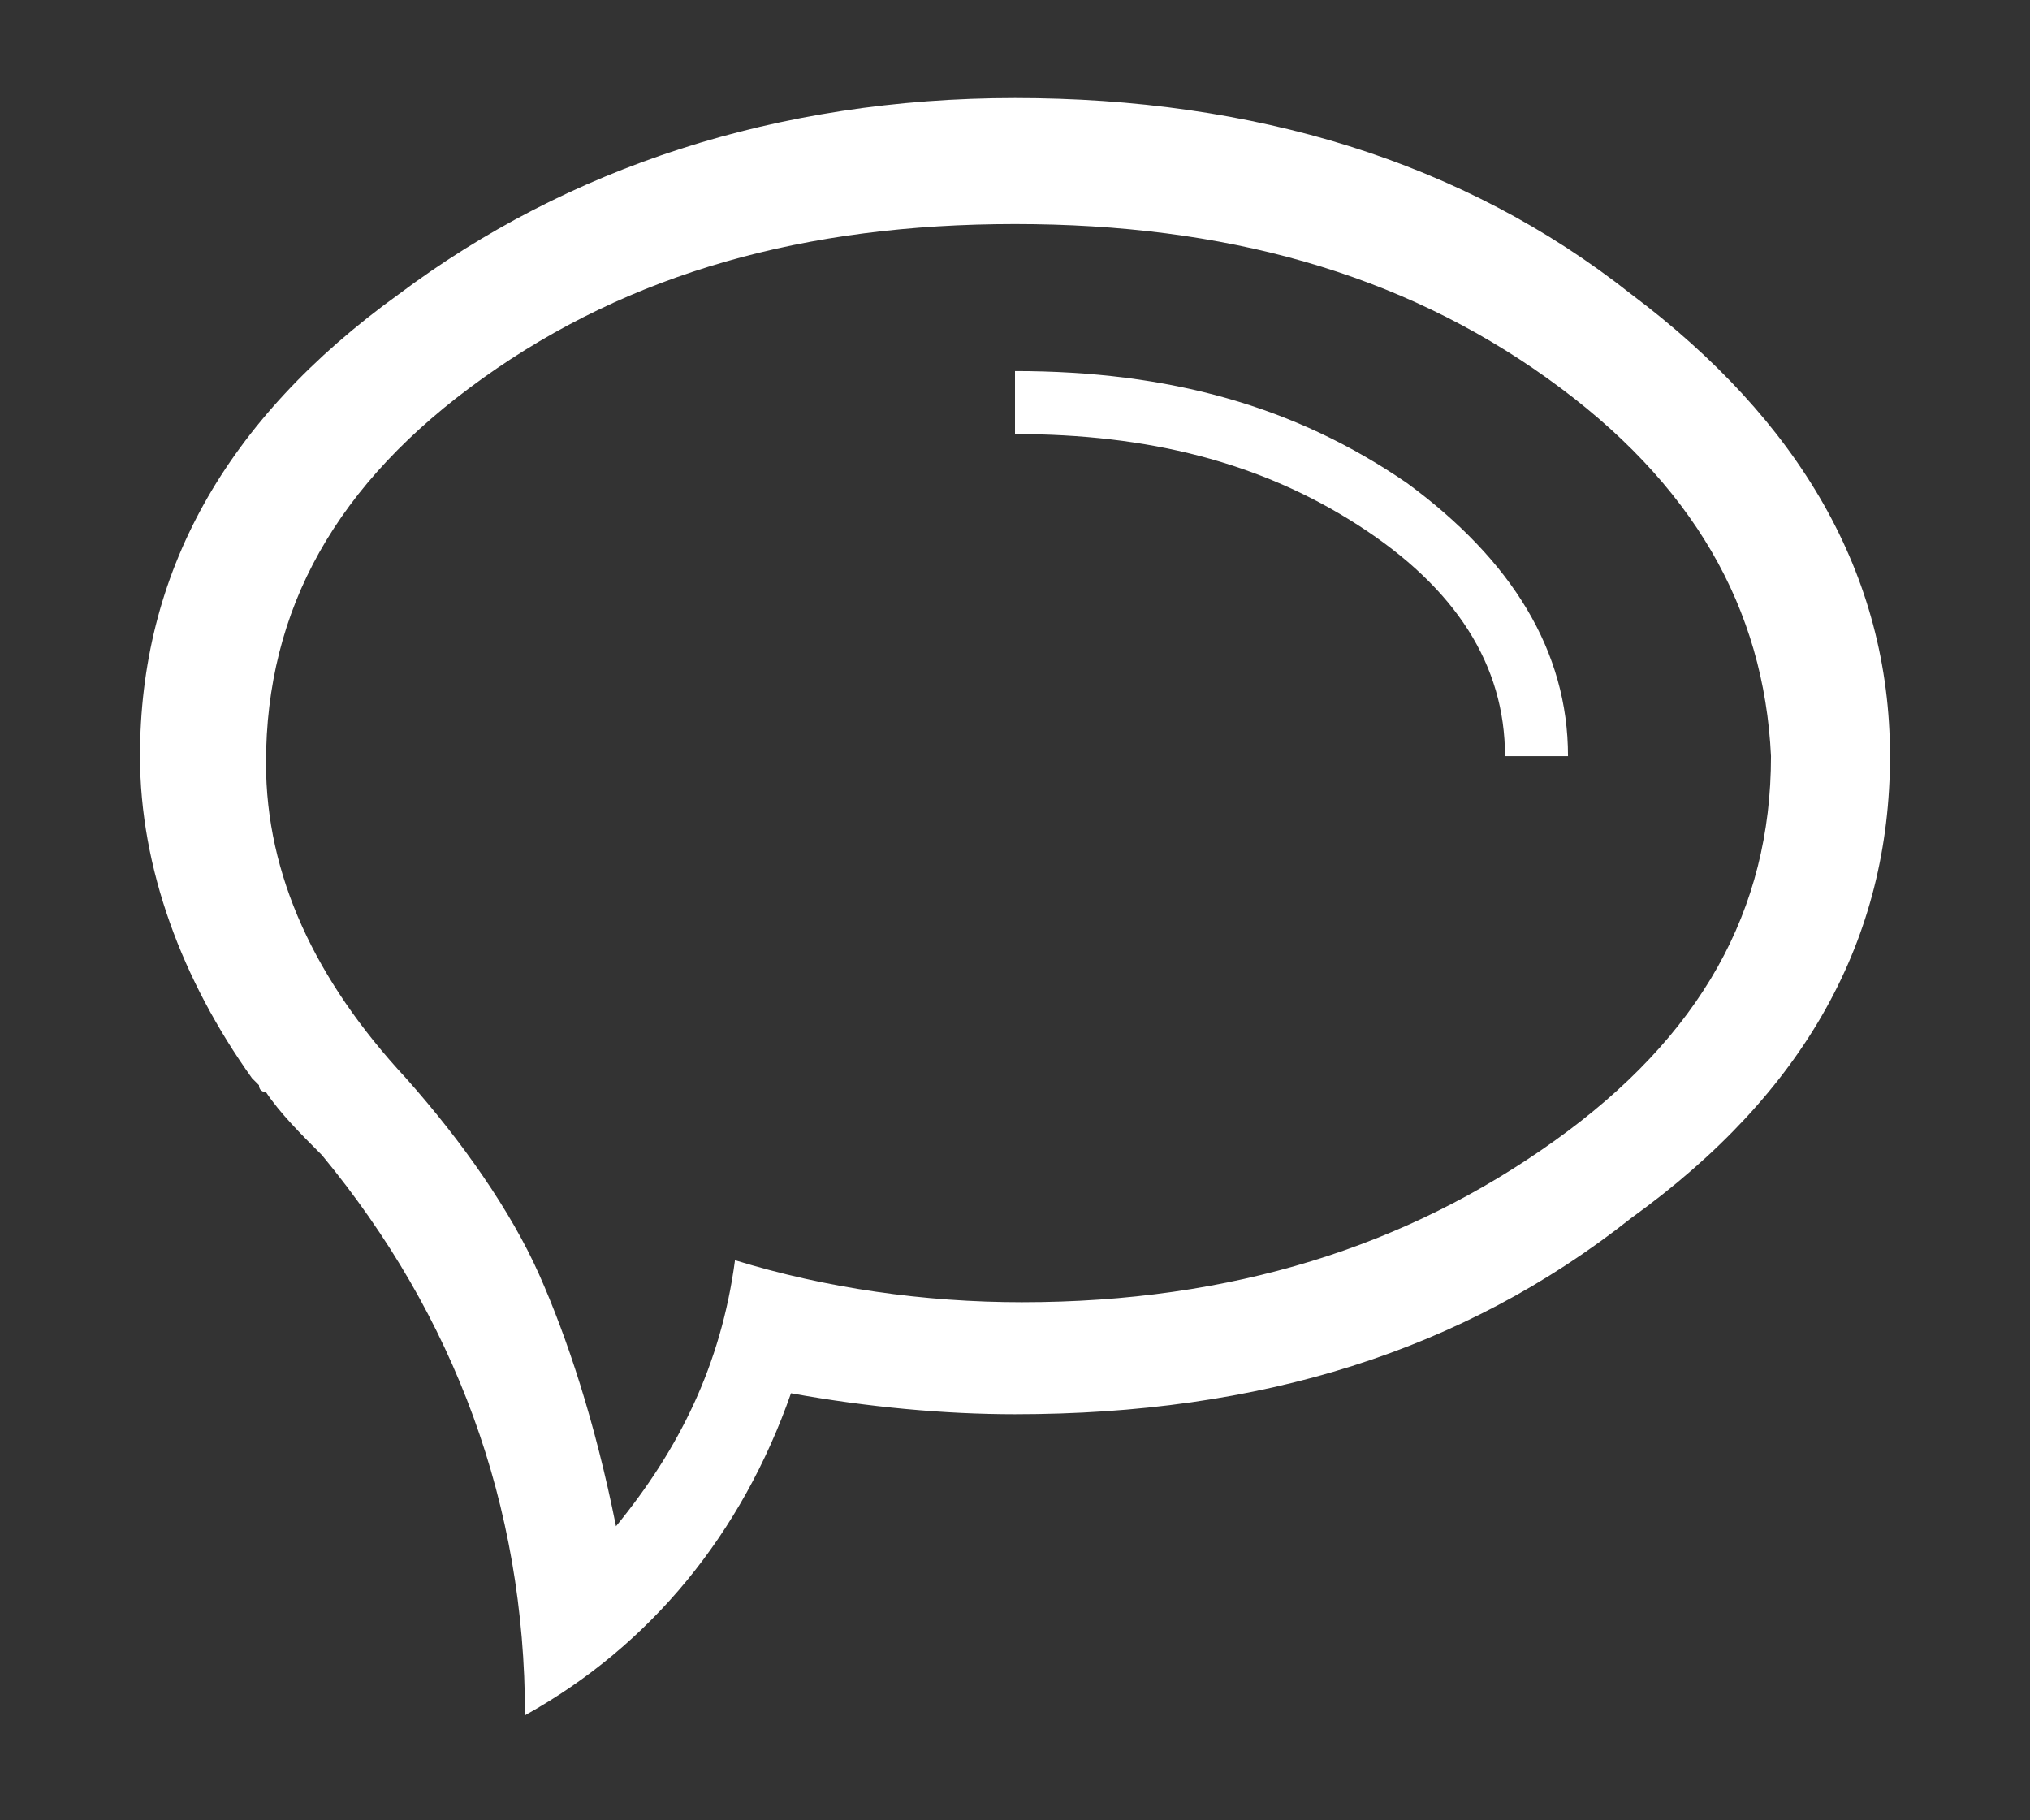
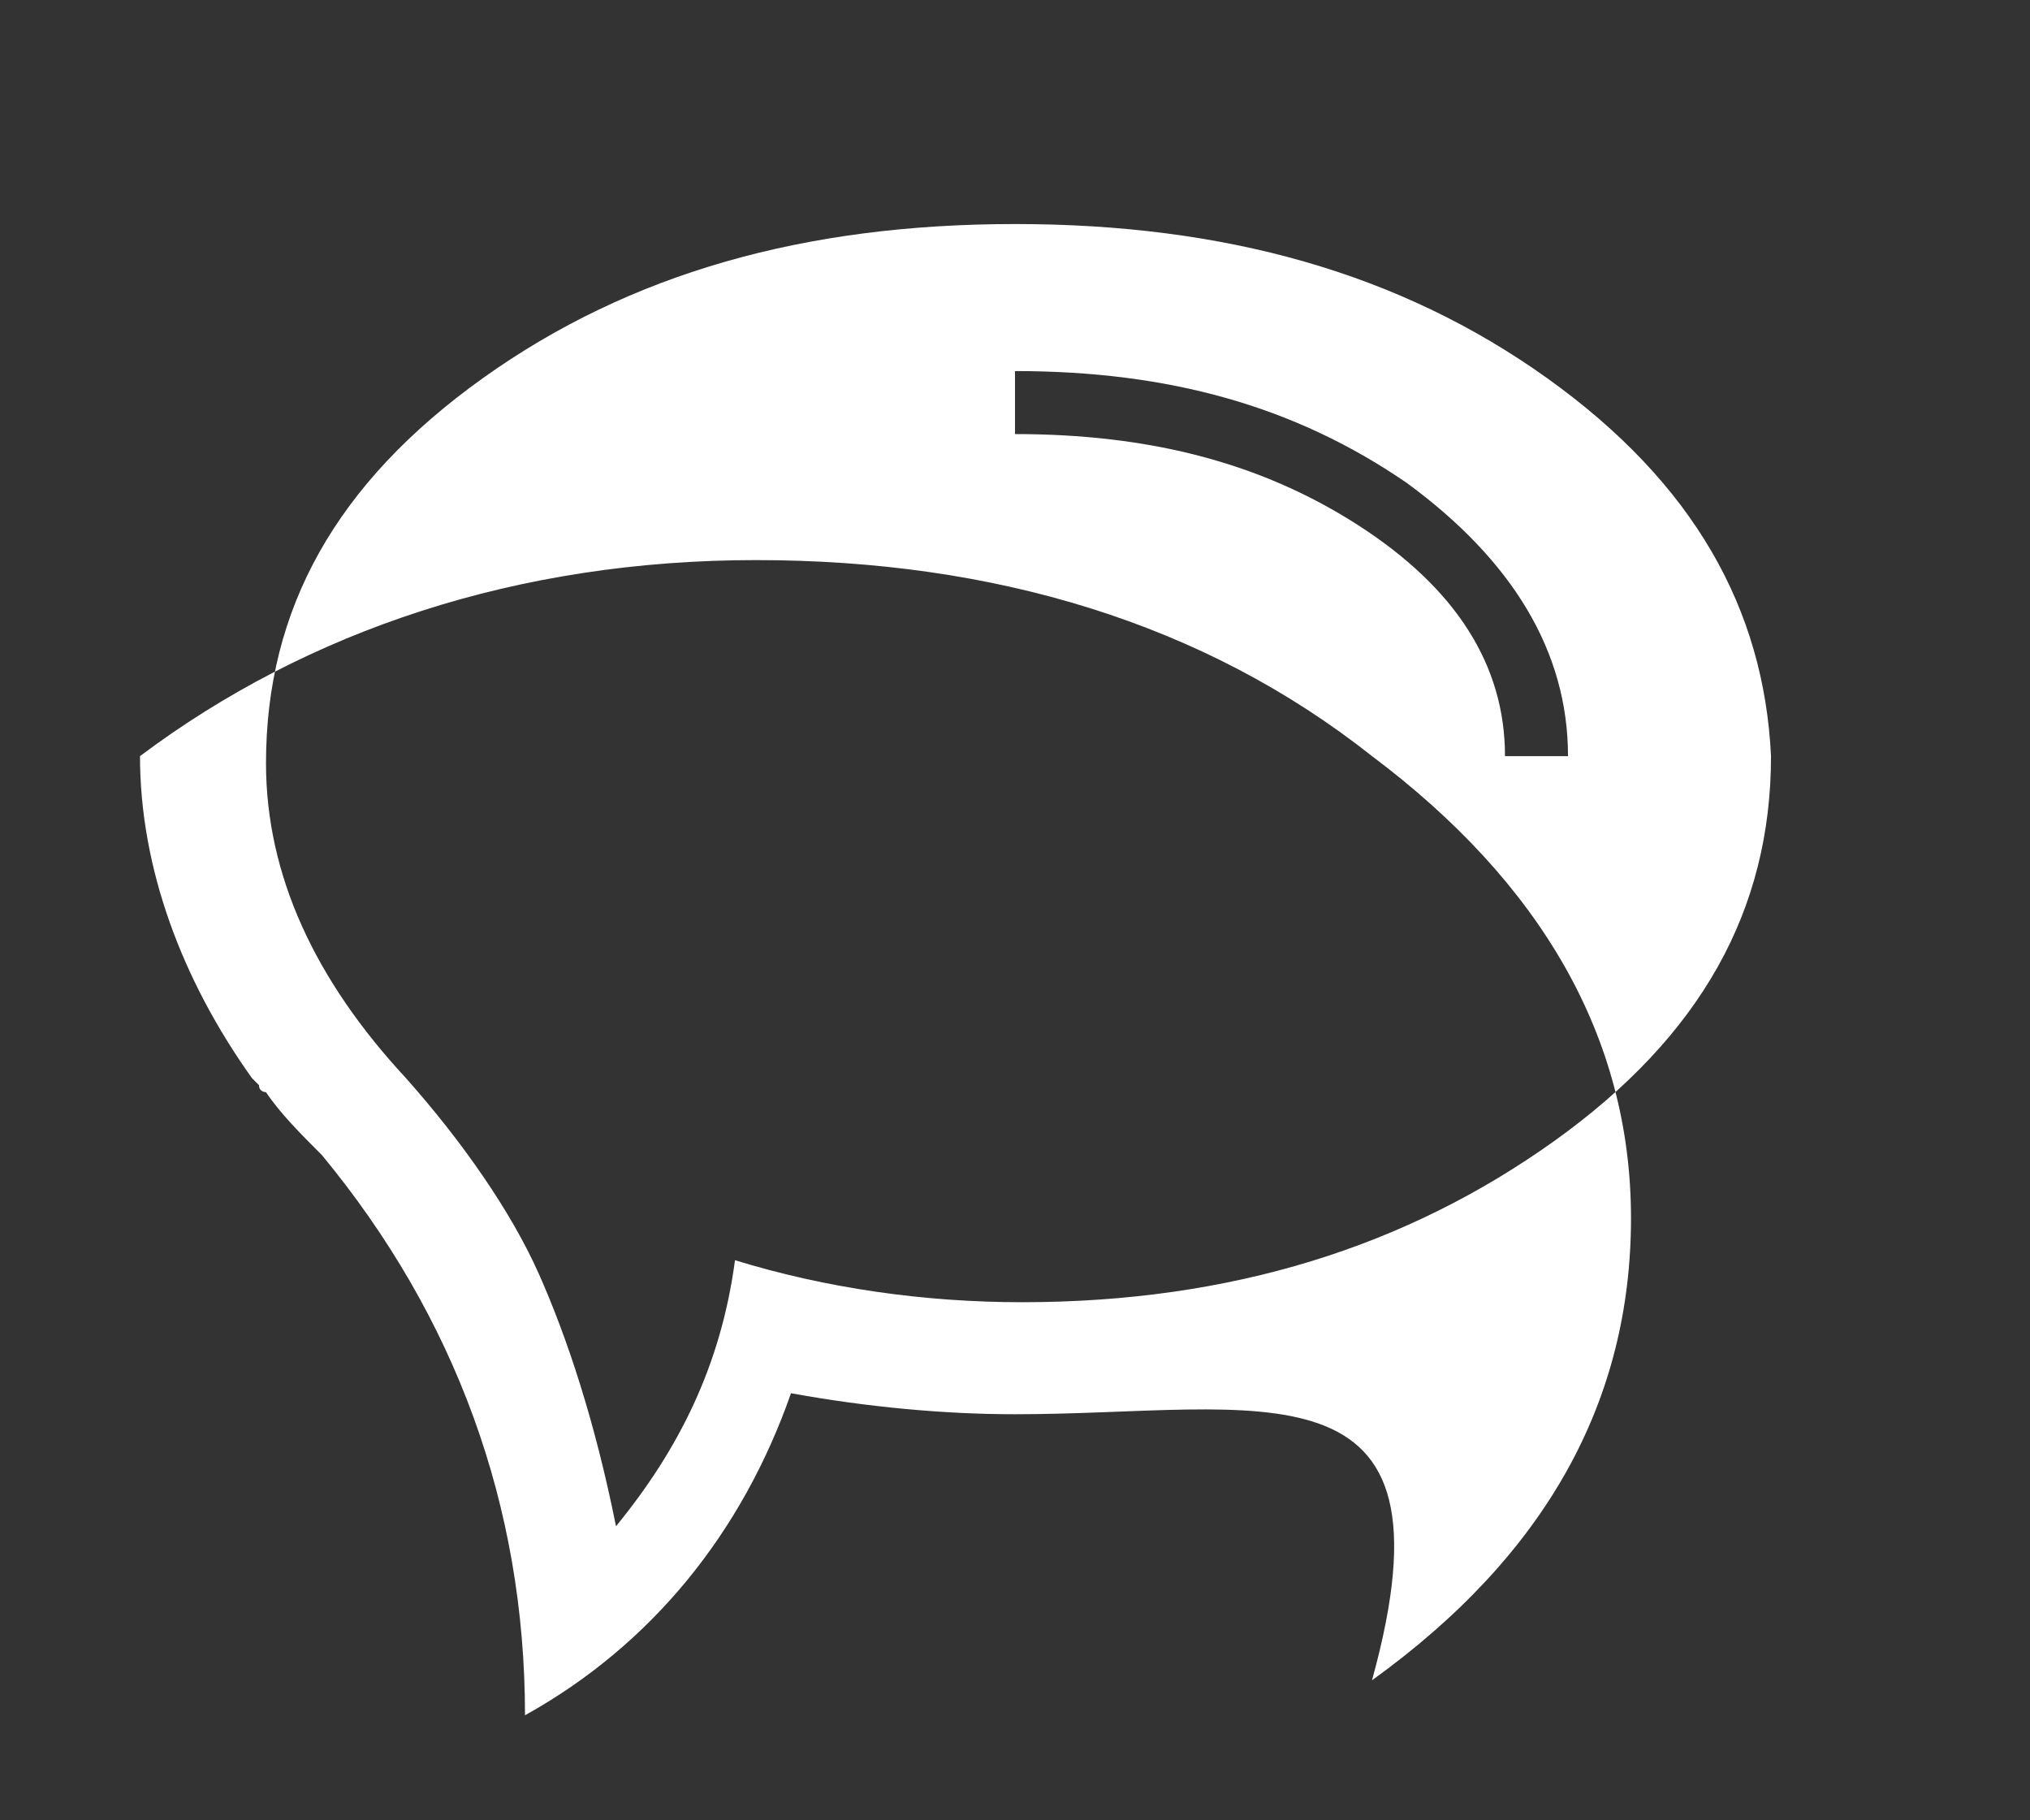
<svg xmlns="http://www.w3.org/2000/svg" version="1.1" id="Layer_1" x="0px" y="0px" viewBox="0 0 29 26" style="enable-background:new 0 0 29 26;" xml:space="preserve">
  <rect x="0" y="0" width="29" height="26" fill="#333333" stroke="none" />
  <style type="text/css">
	.st0{fill:#B3B4B4;}
	.st1{fill:#0F4D8E;}
	.st2{clip-path:url(#SVGID_2_);}
	.st3{clip-path:url(#SVGID_4_);fill:#FFFFFF;}
	.st4{clip-path:url(#SVGID_6_);}
	.st5{clip-path:url(#SVGID_8_);fill:#FFFFFF;}
	.st6{clip-path:url(#SVGID_10_);}
	.st7{clip-path:url(#SVGID_12_);fill:#FFFFFF;}
	.st8{clip-path:url(#SVGID_14_);}
	.st9{clip-path:url(#SVGID_16_);fill:#FFFFFF;}
	.st10{fill:#FFFFFF;}
</style>
  <g>
-     <path class="st10" d="M14.5,20.2c-1,0-2.1-0.1-3.2-0.3c-0.7,2-2,3.6-3.8,4.6c0-3-1-5.7-2.9-8c-0.3-0.3-0.6-0.6-0.8-0.9   c0,0-0.1,0-0.1-0.1c0,0-0.1-0.1-0.1-0.1c-1-1.4-1.6-3-1.6-4.6c0-2.6,1.2-4.8,3.7-6.6c2.4-1.8,5.4-2.8,8.8-2.8s6.4,0.9,8.8,2.8   c2.4,1.8,3.7,4,3.7,6.6s-1.2,4.8-3.7,6.6C20.9,19.3,18,20.2,14.5,20.2z M22.1,5.4c-2.1-1.5-4.6-2.2-7.6-2.2S9,3.9,6.9,5.4   s-3.1,3.3-3.1,5.5c0,1.6,0.7,3.1,2,4.5c0.8,0.9,1.5,1.9,1.9,2.8c0.4,0.9,0.8,2.1,1.1,3.6c0.9-1.1,1.5-2.3,1.7-3.8   c1.3,0.4,2.7,0.6,4.1,0.6c3,0,5.5-0.8,7.6-2.3s3.1-3.3,3.1-5.5C25.2,8.7,24.2,6.9,22.1,5.4z M14.5,6.2V5.3c2.2,0,4,0.5,5.6,1.6   c1.5,1.1,2.3,2.4,2.3,3.9h-0.9c0-1.3-0.7-2.4-2.1-3.3S16.4,6.2,14.5,6.2z" />
+     <path class="st10" d="M14.5,20.2c-1,0-2.1-0.1-3.2-0.3c-0.7,2-2,3.6-3.8,4.6c0-3-1-5.7-2.9-8c-0.3-0.3-0.6-0.6-0.8-0.9   c0,0-0.1,0-0.1-0.1c0,0-0.1-0.1-0.1-0.1c-1-1.4-1.6-3-1.6-4.6c2.4-1.8,5.4-2.8,8.8-2.8s6.4,0.9,8.8,2.8   c2.4,1.8,3.7,4,3.7,6.6s-1.2,4.8-3.7,6.6C20.9,19.3,18,20.2,14.5,20.2z M22.1,5.4c-2.1-1.5-4.6-2.2-7.6-2.2S9,3.9,6.9,5.4   s-3.1,3.3-3.1,5.5c0,1.6,0.7,3.1,2,4.5c0.8,0.9,1.5,1.9,1.9,2.8c0.4,0.9,0.8,2.1,1.1,3.6c0.9-1.1,1.5-2.3,1.7-3.8   c1.3,0.4,2.7,0.6,4.1,0.6c3,0,5.5-0.8,7.6-2.3s3.1-3.3,3.1-5.5C25.2,8.7,24.2,6.9,22.1,5.4z M14.5,6.2V5.3c2.2,0,4,0.5,5.6,1.6   c1.5,1.1,2.3,2.4,2.3,3.9h-0.9c0-1.3-0.7-2.4-2.1-3.3S16.4,6.2,14.5,6.2z" />
  </g>
</svg>